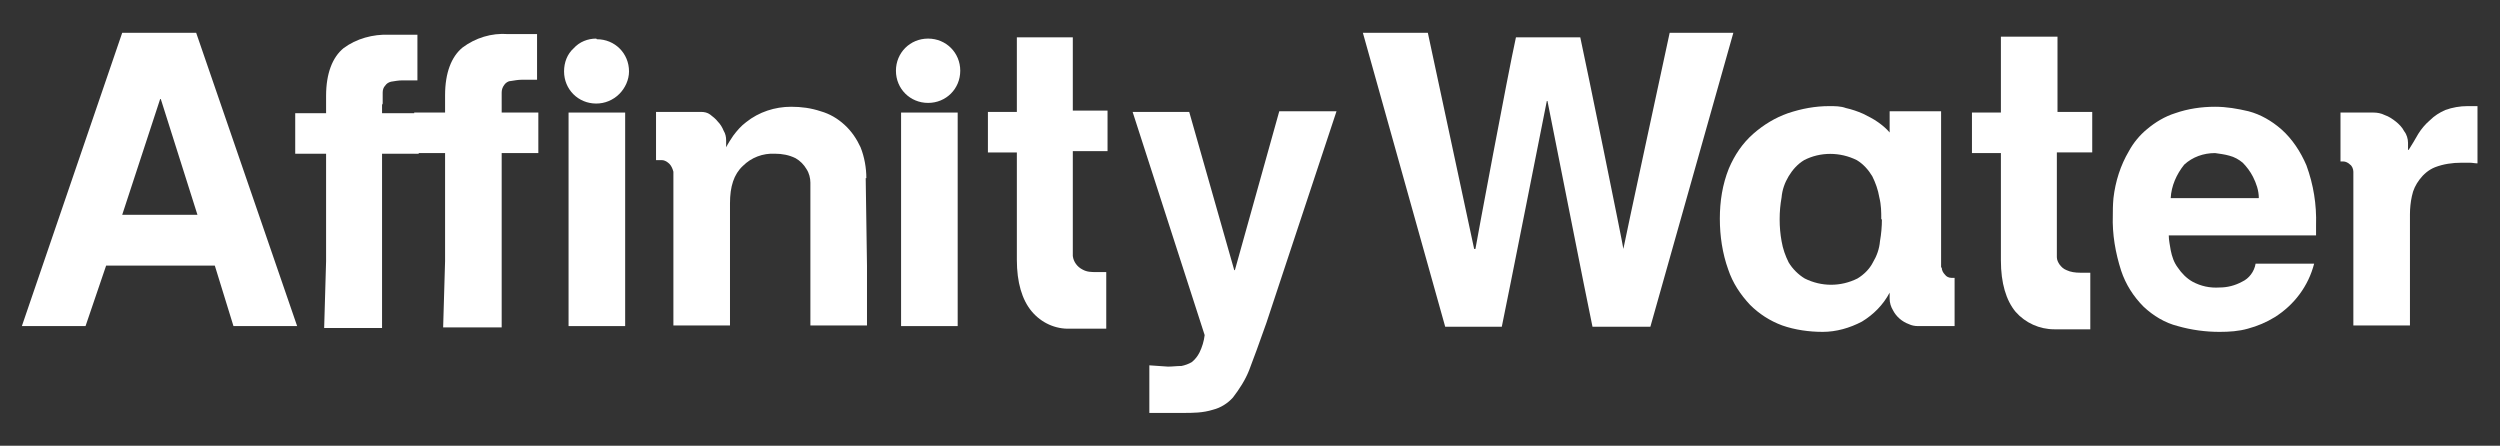
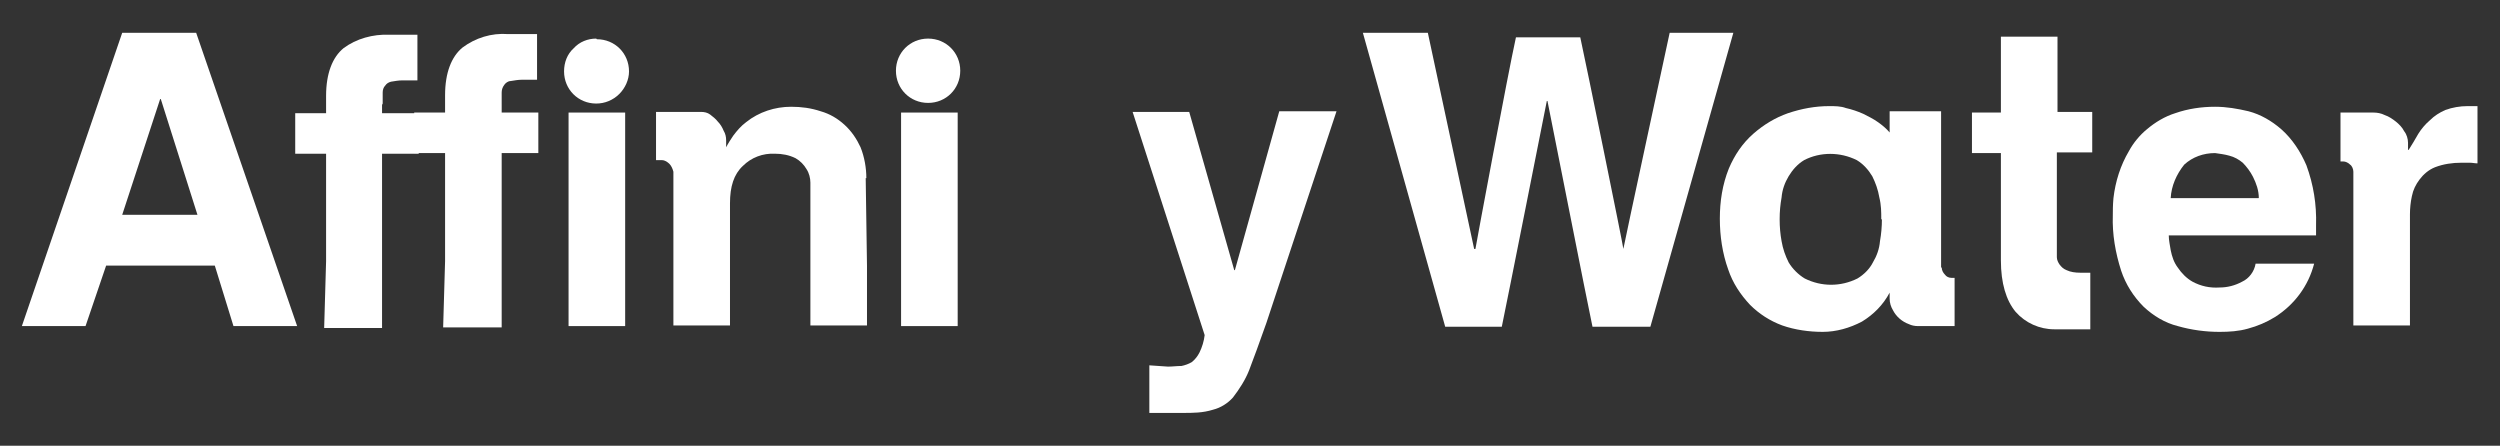
<svg xmlns="http://www.w3.org/2000/svg" id="Layer_1" data-name="Layer 1" version="1.1" viewBox="0 0 388.7 69.3">
  <rect x="0" y="0" width="388.7" height="69.3" fill="#333333" stroke="none" />
  <defs>
    <style> .cls-1 { fill: #fff; stroke-width: 0px; } </style>
  </defs>
  <g id="Layer_2" data-name="Layer 2">
    <g id="Layer_1-2" data-name="Layer 1-2">
      <path class="cls-1" d="M301.9,41.6c0,.4.2.8.5,1.1.2.3.6.5,1,.5h.5v7.5h-5.7c-.5,0-1-.1-1.4-.3-1.1-.4-2-1.2-2.5-2.2-.3-.5-.5-1.1-.5-1.8v-.9c-1,1.9-2.5,3.4-4.3,4.5-1.9,1-4,1.6-6.1,1.6-2.1,0-4.3-.3-6.3-1-1.9-.7-3.6-1.8-5-3.2-1.5-1.6-2.7-3.4-3.4-5.5-.9-2.5-1.3-5.2-1.3-7.9,0-2.7.4-5.3,1.4-7.8.9-2.1,2.1-3.9,3.8-5.4,1.6-1.4,3.4-2.5,5.4-3.2,2.1-.7,4.2-1.1,6.4-1.1.9,0,1.8,0,2.6.3.9.2,1.8.5,2.7.9.8.4,1.6.8,2.3,1.3.7.5,1.3,1,1.8,1.6v-3.3h8v24.3ZM292.5,34.1c0-1.1,0-2.2-.3-3.4-.2-1.2-.6-2.3-1.1-3.3-.6-1-1.4-1.9-2.4-2.5-2.6-1.3-5.7-1.3-8.2,0-1,.6-1.8,1.5-2.4,2.5-.6,1-1,2.1-1.1,3.3-.2,1.1-.3,2.2-.3,3.4,0,1.2.1,2.3.3,3.4.2,1.2.6,2.3,1.1,3.3.6,1,1.5,1.9,2.5,2.5,2.6,1.3,5.6,1.3,8.2,0,1-.6,1.9-1.5,2.4-2.5.6-1,1-2.1,1.1-3.3.2-1.1.3-2.3.3-3.4" />
      <path class="cls-1" d="M319.8,17.4h5.5v6.3h-5.5v16.3c0,.4.2.8.4,1.1.3.4.6.7,1.1.9.6.3,1.4.4,2.1.4h1.6v8.8c-.2,0-.5,0-.7,0-.3,0-.5,0-.8,0h-4.1c-2.3,0-4.5-1-6-2.7-1.5-1.8-2.3-4.5-2.3-8v-16.7h-4.5v-6.3h4.5V5.7h8.8v11.7Z" />
      <path class="cls-1" d="M359.8,41c-.9,3.5-3.1,6.4-6.1,8.3-1.3.8-2.7,1.4-4.2,1.8-1.4.4-2.9.5-4.4.5-2.2,0-4.4-.3-6.5-.9-2-.5-3.8-1.6-5.3-3-1.6-1.6-2.8-3.5-3.5-5.6-.9-2.8-1.4-5.7-1.3-8.6,0-.7,0-1.6.1-2.7.3-2.6,1.1-5.1,2.4-7.3.7-1.3,1.7-2.5,2.8-3.4,1.3-1.1,2.8-2,4.4-2.5,2-.7,4.1-1,6.2-1,1.8,0,3.5.3,5.2.7,1.9.5,3.6,1.5,5.1,2.8,1.7,1.5,3,3.5,3.9,5.6,1.1,3,1.6,6.1,1.5,9.3v1.6h-22.9c0,.8.2,1.6.3,2.3.2,1,.5,1.9,1.1,2.7.6.9,1.4,1.7,2.3,2.2,1.3.7,2.7,1,4.2.9,1.2,0,2.4-.3,3.5-.9,1.1-.5,1.9-1.6,2.1-2.8h9ZM351.2,30.8c0-1.2-.4-2.3-.9-3.3-.4-.8-1-1.6-1.6-2.2-.6-.5-1.3-.9-2.1-1.1-.7-.2-1.5-.3-2.2-.4-1.8,0-3.5.6-4.8,1.8-1.2,1.5-2,3.3-2.1,5.2h13.6Z" />
      <path class="cls-1" d="M365.9,26.7c0-.4-.2-.9-.5-1.1-.3-.3-.7-.5-1.1-.5h-.4v-7.6h5.1c.6,0,1.2.1,1.8.4.6.2,1.2.6,1.7,1,.5.4,1,.9,1.3,1.5.4.5.6,1.2.6,1.8v1.1h.1c.5-.8,1-1.6,1.5-2.5.5-.8,1.1-1.5,1.8-2.1.7-.7,1.5-1.2,2.4-1.6,1.1-.4,2.3-.6,3.4-.6.3,0,.5,0,.8,0,.3,0,.5,0,.8,0v8.9c-.4,0-.8-.1-1.2-.1h-1.3c-1.4,0-2.8.2-4.1.7-1,.4-1.8,1.1-2.4,1.9-.6.8-1,1.6-1.2,2.6-.2.9-.3,1.9-.3,2.8v17.3h-8.8v-24.1Z" />
      <path class="cls-1" d="M269.5,5.1l-12.9,45.7h-9c-.8-3.7-6.7-33.7-7-35.1h-.1s-6.2,31.3-7,35.1h-8.8l-12.8-45.7h10.1l7.2,33.6h.2c.2-1.2,5-27,6.3-32.9h10c.9,4.1,6.6,32,6.7,32.9h0c.1-.7,7.2-33.6,7.2-33.6h9.9Z" />
      <path class="cls-1" d="M24.9,15.4h.1l5.7,18h-11.7l5.9-18ZM19,5.1L3.4,50.7h9.9l3.2-9.4h16.9l2.9,9.4h9.9L30.5,5.1h-11.5Z" />
-       <path class="cls-1" d="M166.9,5.8h-8.8v11.6h-4.5v6.3h4.5v16.7c0,3.5.8,6.2,2.3,8,1.5,1.8,3.7,2.8,6,2.7h4.1c.3,0,.6,0,.8,0,.2,0,.5,0,.7,0v-8.8h-1.6c-.7,0-1.4,0-2.1-.4-.8-.4-1.4-1.2-1.5-2.1,0-.4,0-.7,0-1.1v-15.2h5.4v-6.3h-5.4V5.8h0Z" />
      <path class="cls-1" d="M59.5,16.1v-1.7c0-.4.1-.8.4-1.1.2-.3.5-.5.9-.6.6-.1,1.2-.2,1.7-.2h2.4v-7.1c-.5,0-1,0-1.5,0h-2.9c-2.5-.1-5.1.6-7.1,2.1-1.7,1.4-2.7,3.9-2.7,7.4v2.7h-4.8v6.3h4.8v14.6h0v2.1l-.3,10.4h9v-27.1h5.7v-6.3h-5.7v-1.3Z" />
      <path class="cls-1" d="M78,16.1v-1.7c0-.4.1-.8.4-1.2.2-.3.6-.6,1-.6.6-.1,1.2-.2,1.7-.2h2.4v-7.1c-.5,0-1.1,0-1.6,0h-2.9c-2.6-.2-5.1.6-7.1,2.1-1.7,1.4-2.7,3.9-2.7,7.4v2.7h-4.8v6.3h4.8v14.6h0v2.2l-.3,10.3c0,0,.2,0,.3,0h8.8v-27.1h5.7v-6.3h-5.7v-1.3h0Z" />
      <rect class="cls-1" x="88.4" y="17.5" width="8.8" height="33.2" />
      <path class="cls-1" d="M134.7,27.7c0-1.6-.3-3.3-.9-4.8-.6-1.3-1.4-2.5-2.5-3.5-1.1-1-2.3-1.7-3.7-2.1-1.5-.5-3-.7-4.6-.7-2.5,0-5,.8-7,2.4-.8.6-1.4,1.3-2,2.1-.4.6-.8,1.2-1.1,1.8v-1.1c0-.5-.1-1-.4-1.5-.2-.5-.5-1-.9-1.4-.3-.4-.8-.8-1.2-1.1-.4-.3-.9-.4-1.4-.4h-7v7.5h.9c.5,0,.9.3,1.2.6.3.3.5.8.6,1.2v23.9h8.8v-19c0-2.6.6-4.5,2-5.8,1.3-1.3,3.1-2,5-1.9,1.1,0,2.2.2,3.2.7.7.4,1.3,1,1.7,1.7.4.6.6,1.4.6,2.1,0,.7,0,1.5,0,2.1v20.1h8.8v-9.3l-.2-13.6Z" />
      <path class="cls-1" d="M198.9,17.3l-6.9,24.7h-.1l-7-24.6h-8.8l11.2,34.7c-.1.9-.4,1.9-.8,2.7-.3.6-.7,1.1-1.2,1.5-.5.3-1.1.5-1.6.6-.7,0-1.4.1-2.1.1l-2.9-.2v7.4h5.2c1.6,0,3.1,0,4.7-.5,1.2-.3,2.3-1,3.1-1.9,1-1.3,1.9-2.7,2.5-4.2.7-1.8,1.6-4.3,2.7-7.4l10.9-32.9h-8.7Z" />
      <path class="cls-1" d="M92.7,6c-1.3,0-2.6.5-3.5,1.5-1,.9-1.5,2.2-1.5,3.6,0,2.8,2.2,5,5,5,1.3,0,2.6-.5,3.6-1.5.9-.9,1.5-2.2,1.5-3.5,0-2.8-2.2-5-5-5h0Z" />
      <rect class="cls-1" x="140.1" y="17.5" width="8.8" height="33.2" />
      <path class="cls-1" d="M144.3,6c-2.8,0-5,2.2-5,5s2.2,5,5,5,5-2.2,5-5h0c0-2.8-2.2-5-5-5Z" />
    </g>
  </g>
</svg>